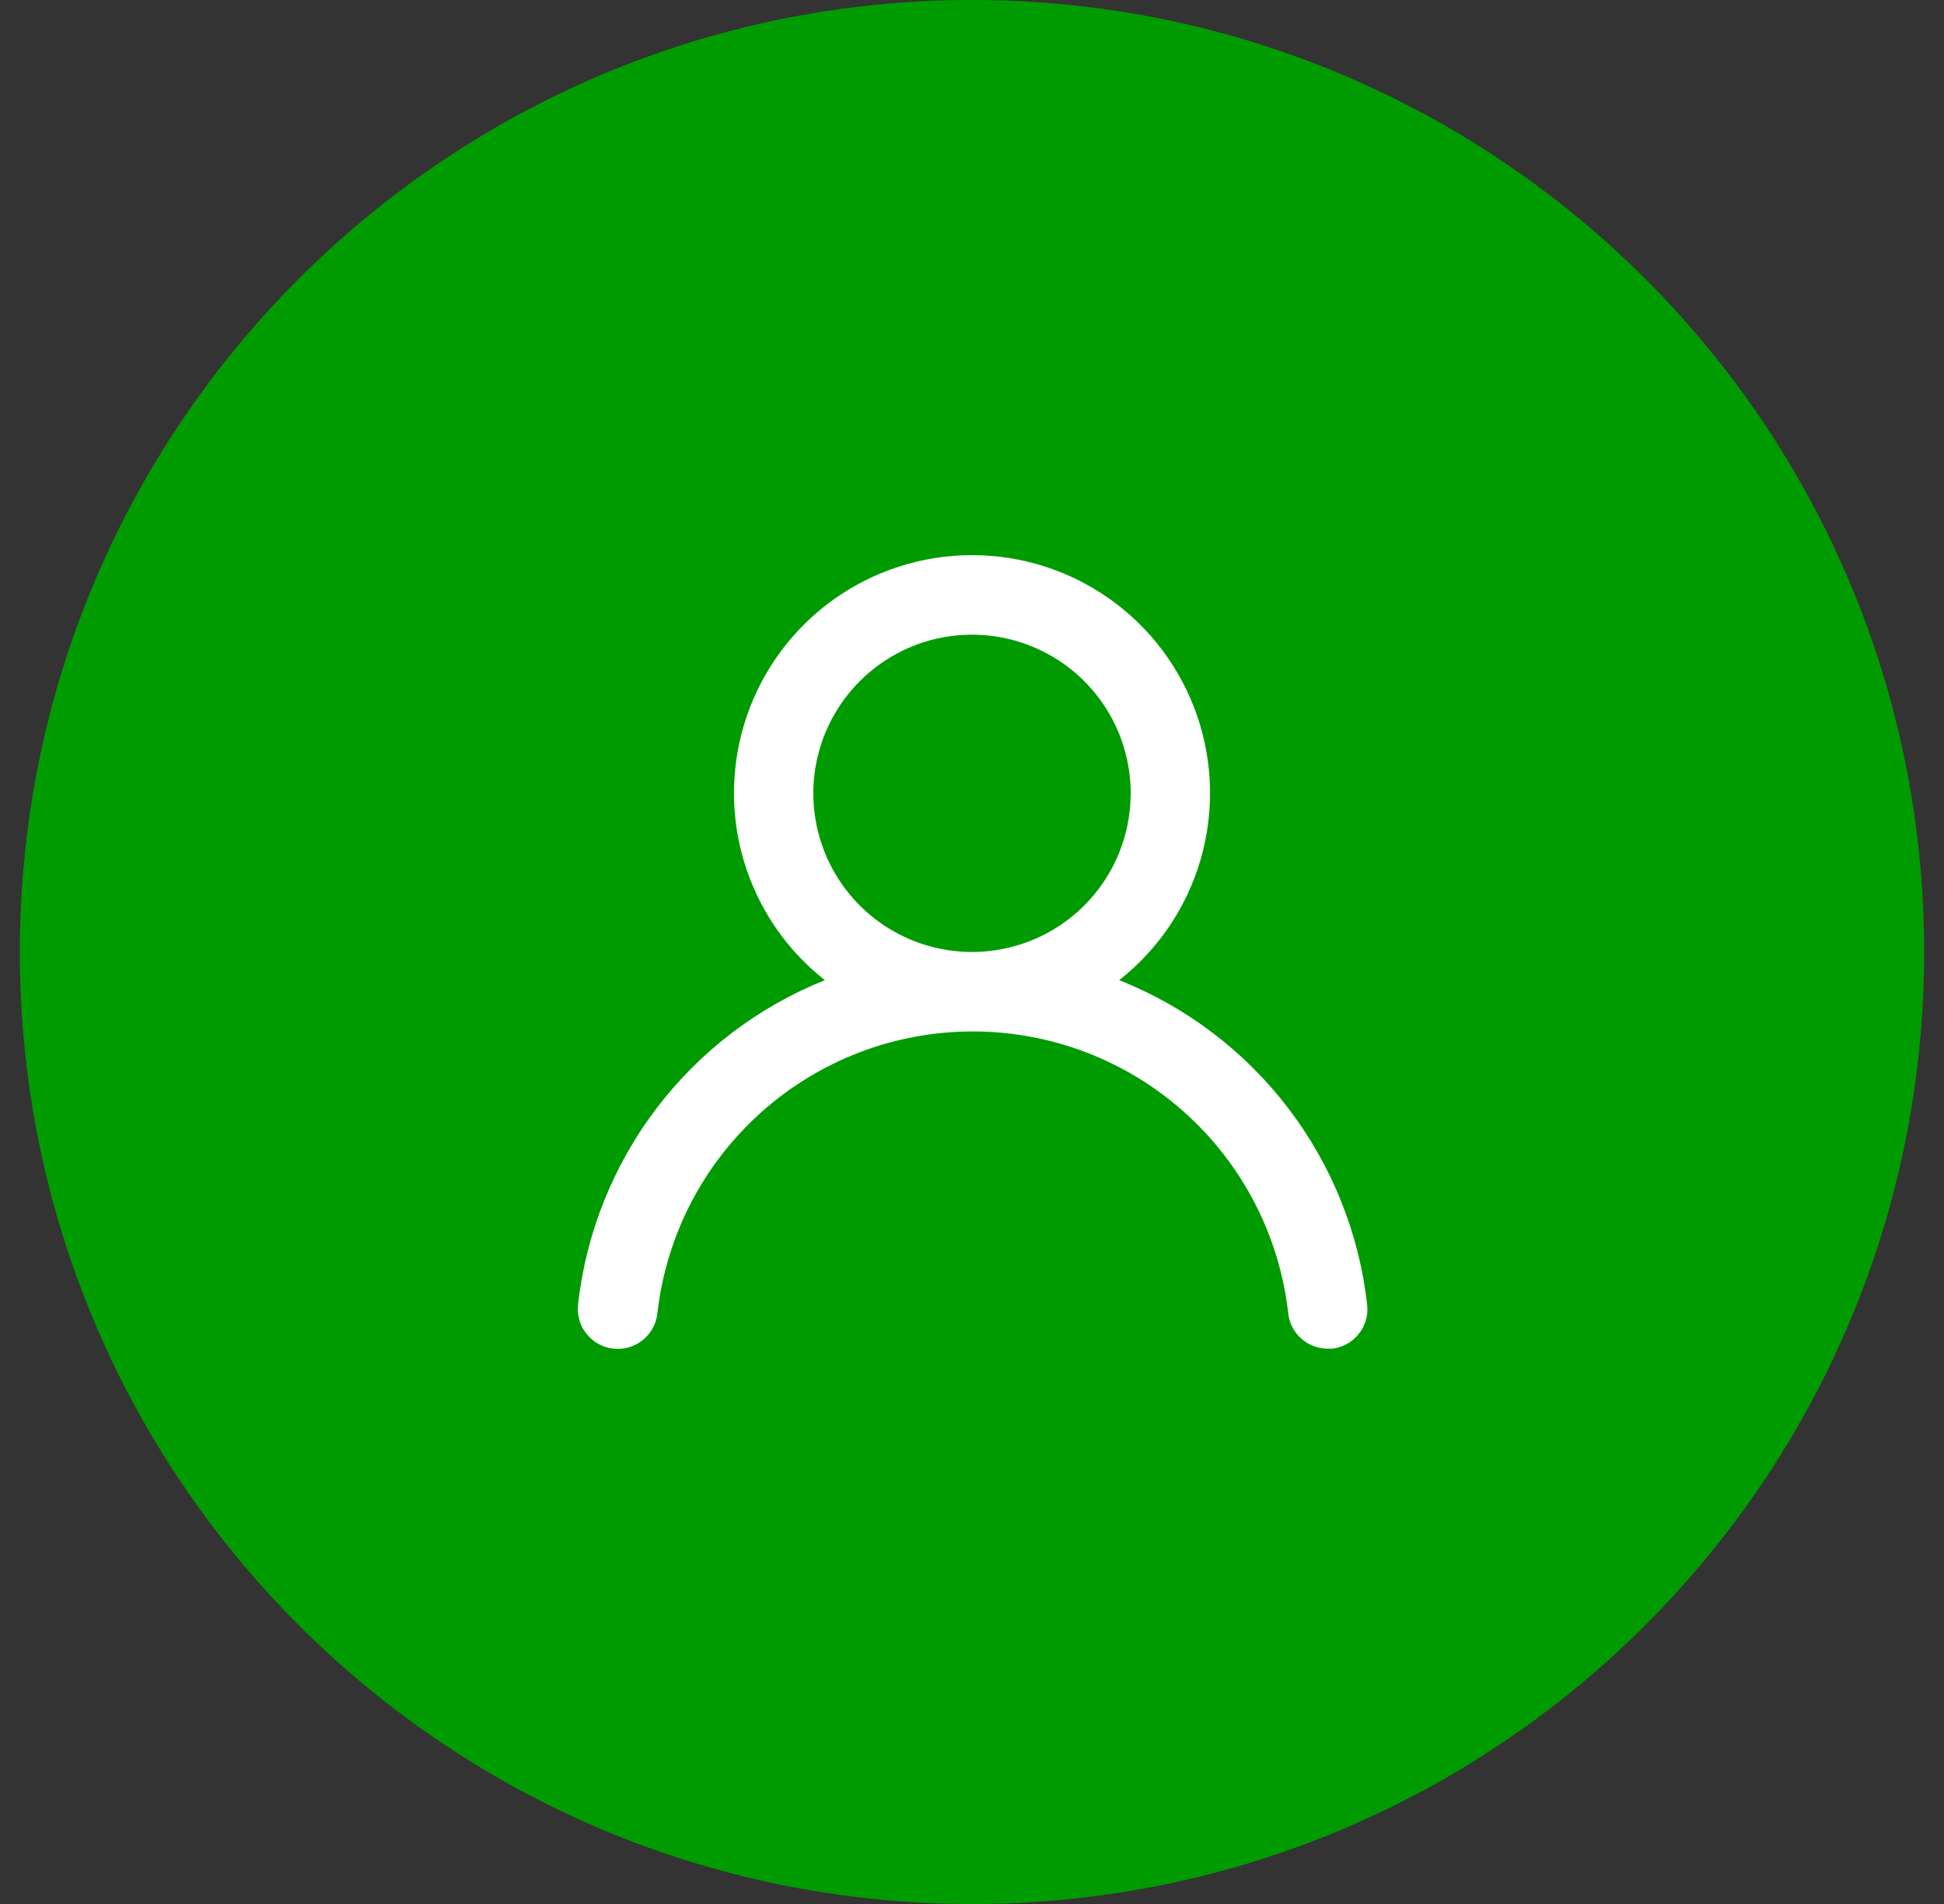
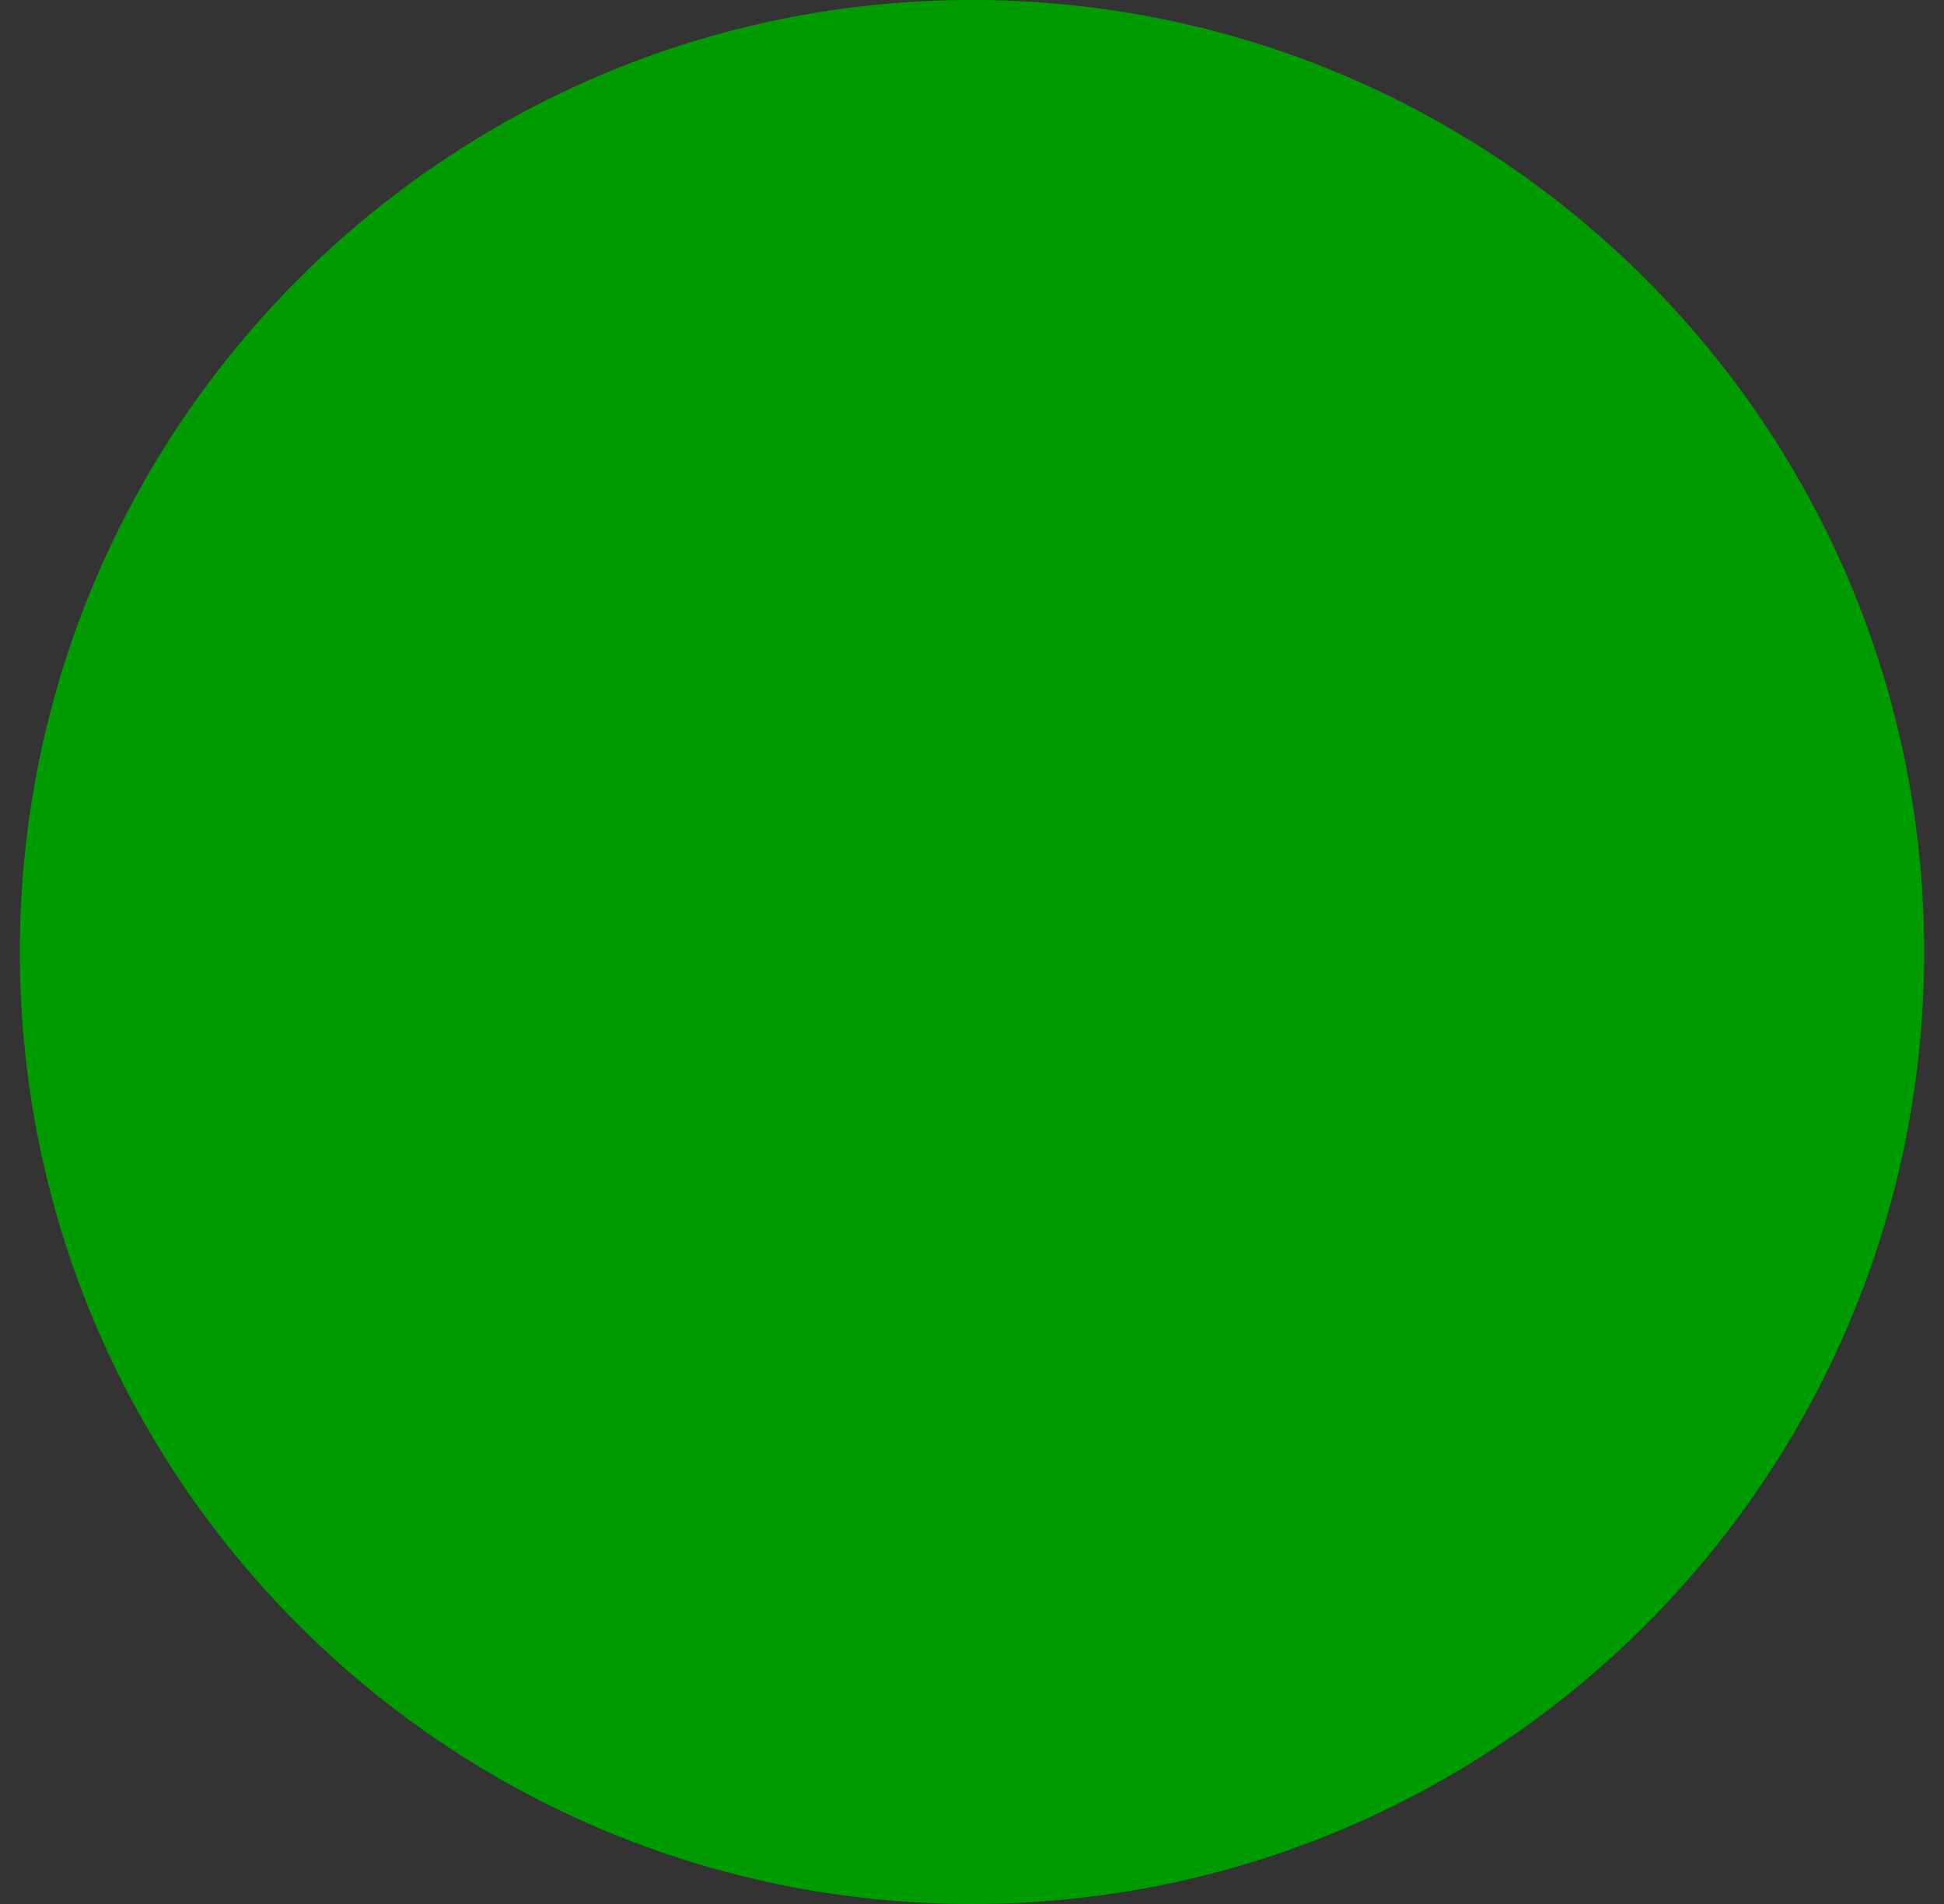
<svg xmlns="http://www.w3.org/2000/svg" fill="none" viewBox="0 0 49 48" height="48" width="49">
  <rect x="0" y="0" width="49" height="48" fill="#333333" stroke="none" />
  <path fill="#009B00" d="M0.5 24C0.5 10.745 11.245 0 24.5 0C37.755 0 48.5 10.745 48.5 24C48.5 37.255 37.755 48 24.5 48C11.245 48 0.5 37.255 0.5 24Z" />
-   <path fill="white" d="M28.21 24.71C29.191 23.939 29.907 22.881 30.258 21.684C30.609 20.487 30.578 19.21 30.17 18.032C29.762 16.853 28.997 15.831 27.981 15.107C26.964 14.383 25.748 13.995 24.5 13.995C23.253 13.995 22.037 14.383 21.02 15.107C20.004 15.831 19.239 16.853 18.831 18.032C18.423 19.21 18.392 20.487 18.743 21.684C19.095 22.881 19.81 23.939 20.791 24.71C19.111 25.383 17.645 26.5 16.549 27.94C15.454 29.381 14.77 31.091 14.57 32.89C14.556 33.021 14.568 33.154 14.604 33.281C14.641 33.408 14.703 33.526 14.786 33.629C14.953 33.838 15.195 33.971 15.46 34C15.726 34.029 15.992 33.952 16.2 33.785C16.408 33.618 16.541 33.375 16.57 33.11C16.79 31.155 17.722 29.35 19.189 28.039C20.655 26.728 22.553 26.003 24.52 26.003C26.488 26.003 28.386 26.728 29.852 28.039C31.319 29.35 32.251 31.155 32.471 33.11C32.498 33.356 32.615 33.583 32.8 33.747C32.984 33.911 33.223 34.002 33.471 34H33.581C33.843 33.97 34.082 33.837 34.247 33.631C34.412 33.425 34.489 33.163 34.461 32.9C34.26 31.096 33.572 29.381 32.471 27.938C31.37 26.495 29.897 25.38 28.21 24.71ZM24.5 24C23.709 24 22.936 23.765 22.278 23.326C21.62 22.887 21.108 22.262 20.805 21.531C20.502 20.8 20.423 19.996 20.577 19.22C20.732 18.444 21.113 17.731 21.672 17.172C22.232 16.612 22.944 16.231 23.72 16.077C24.496 15.923 25.3 16.002 26.031 16.305C26.762 16.607 27.387 17.12 27.826 17.778C28.266 18.436 28.5 19.209 28.5 20C28.5 21.061 28.079 22.078 27.329 22.829C26.579 23.579 25.561 24 24.5 24Z" />
</svg>